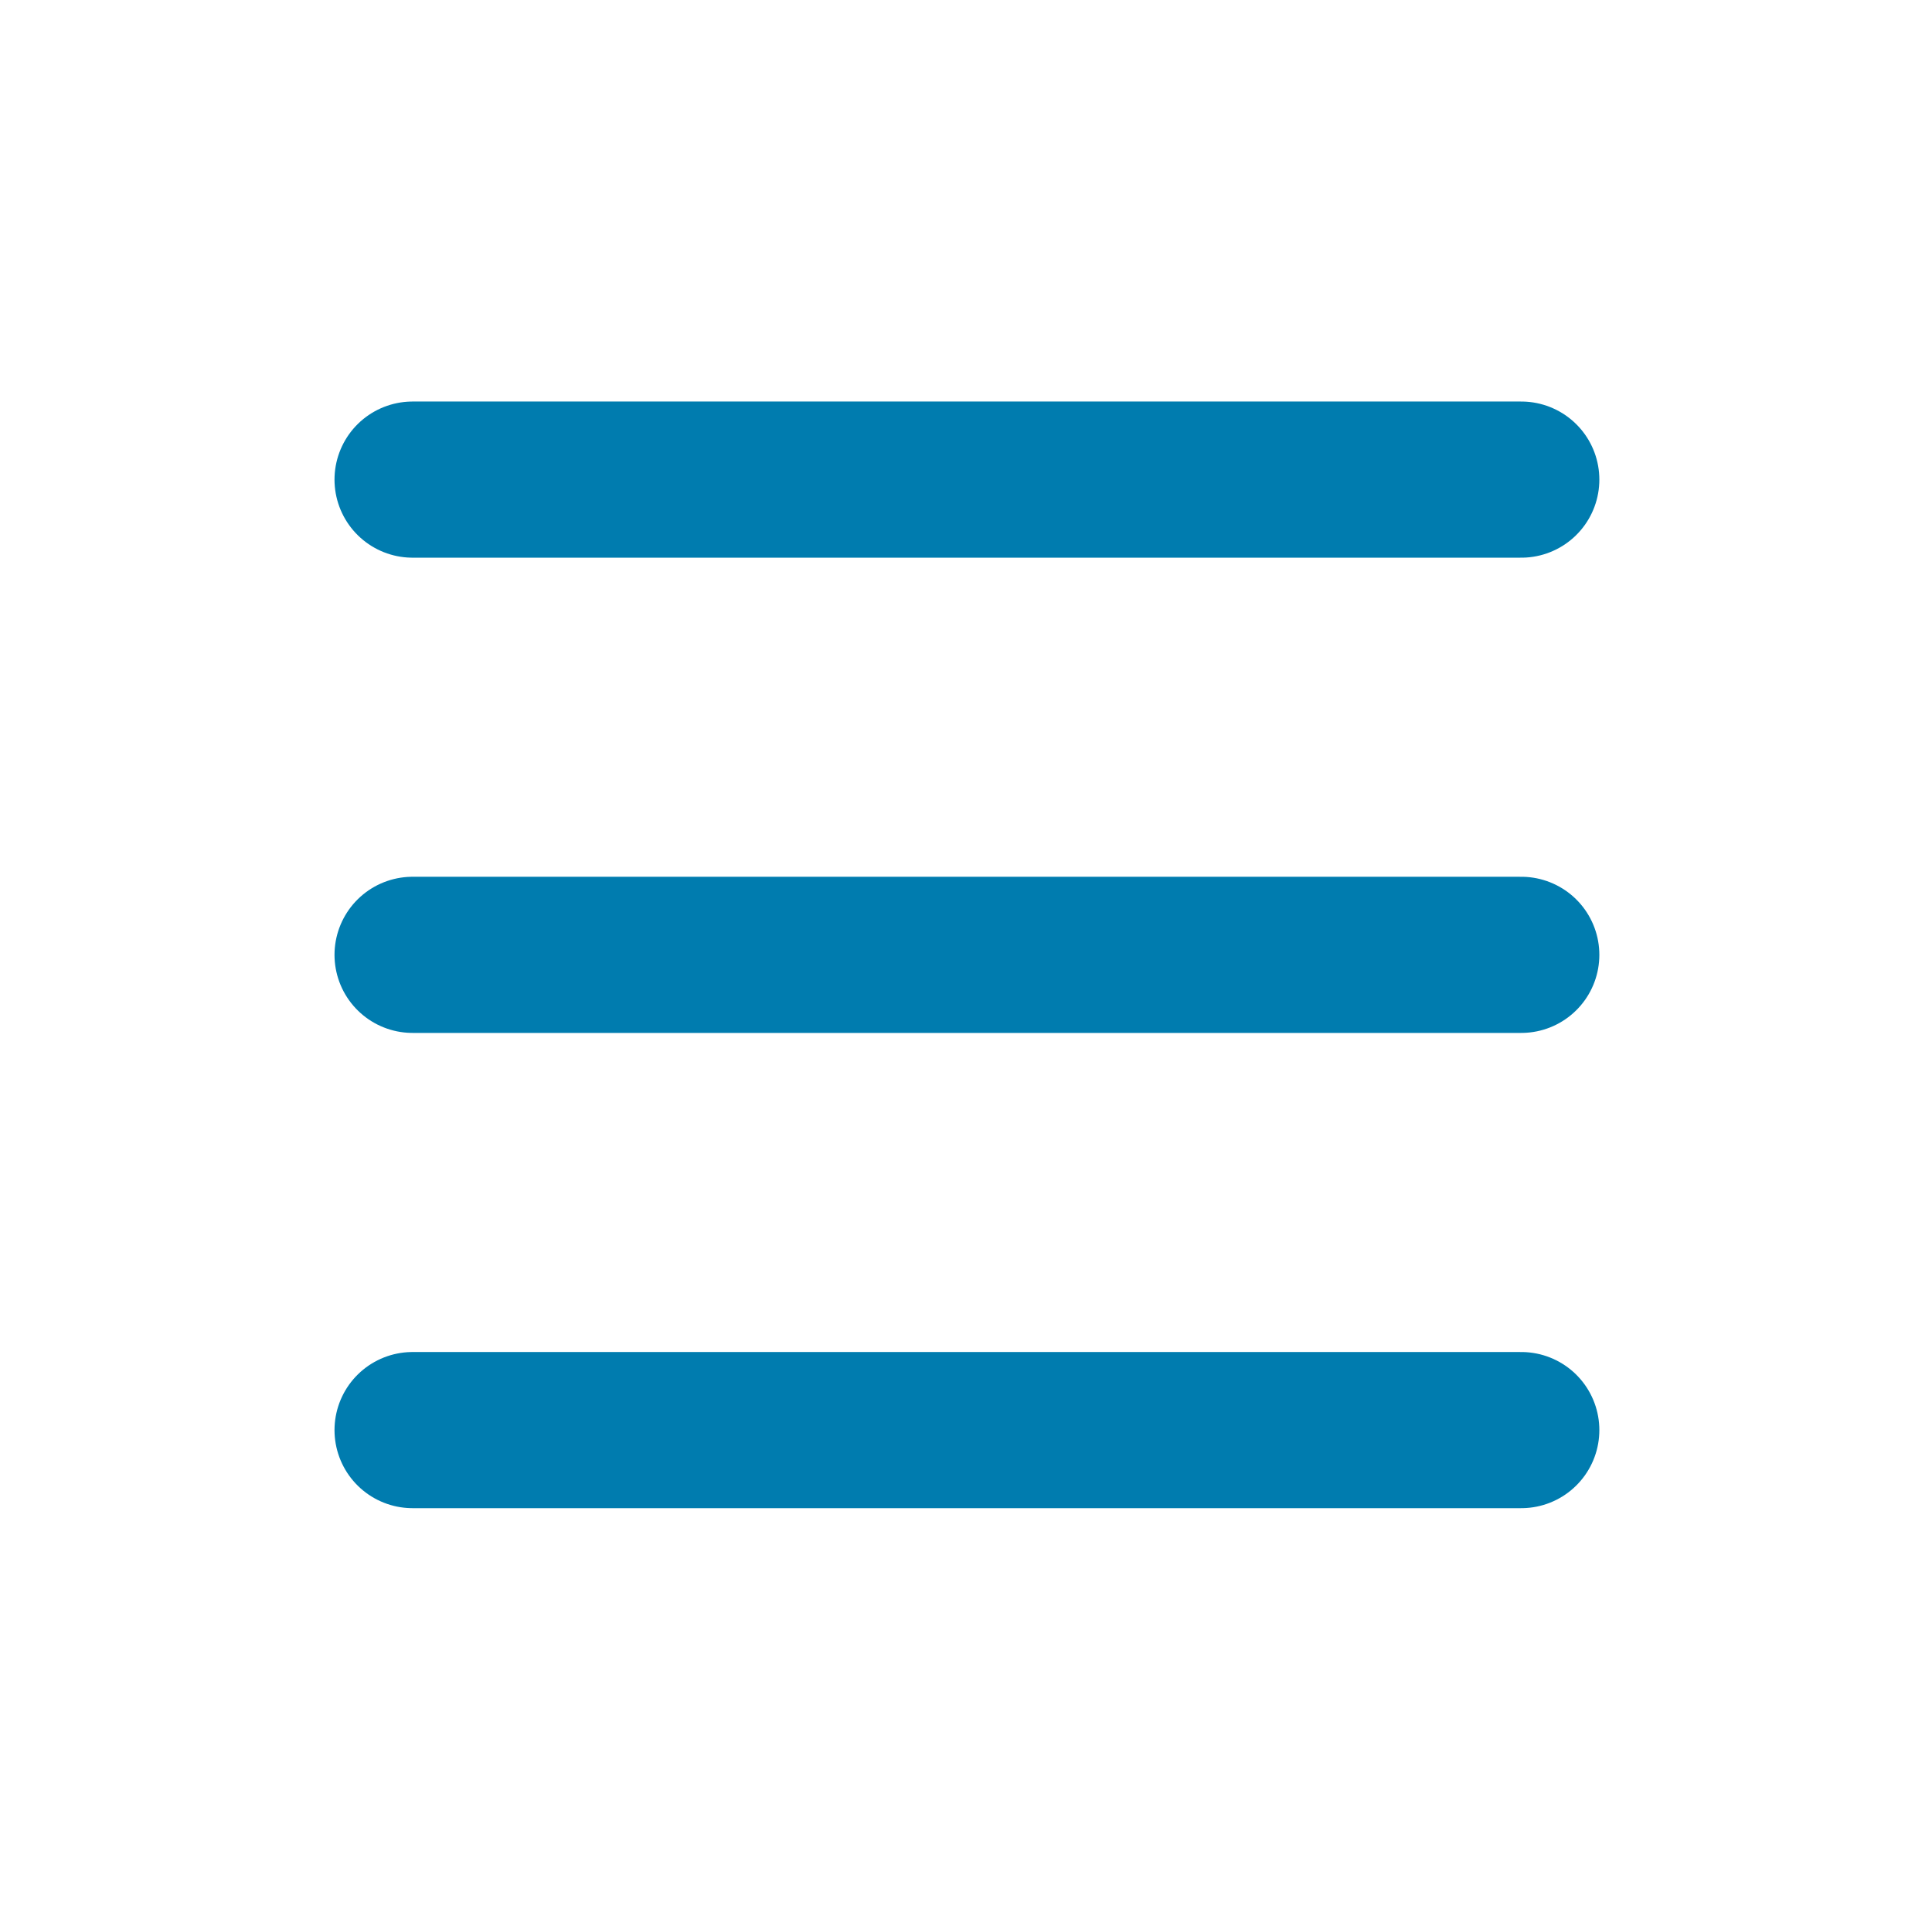
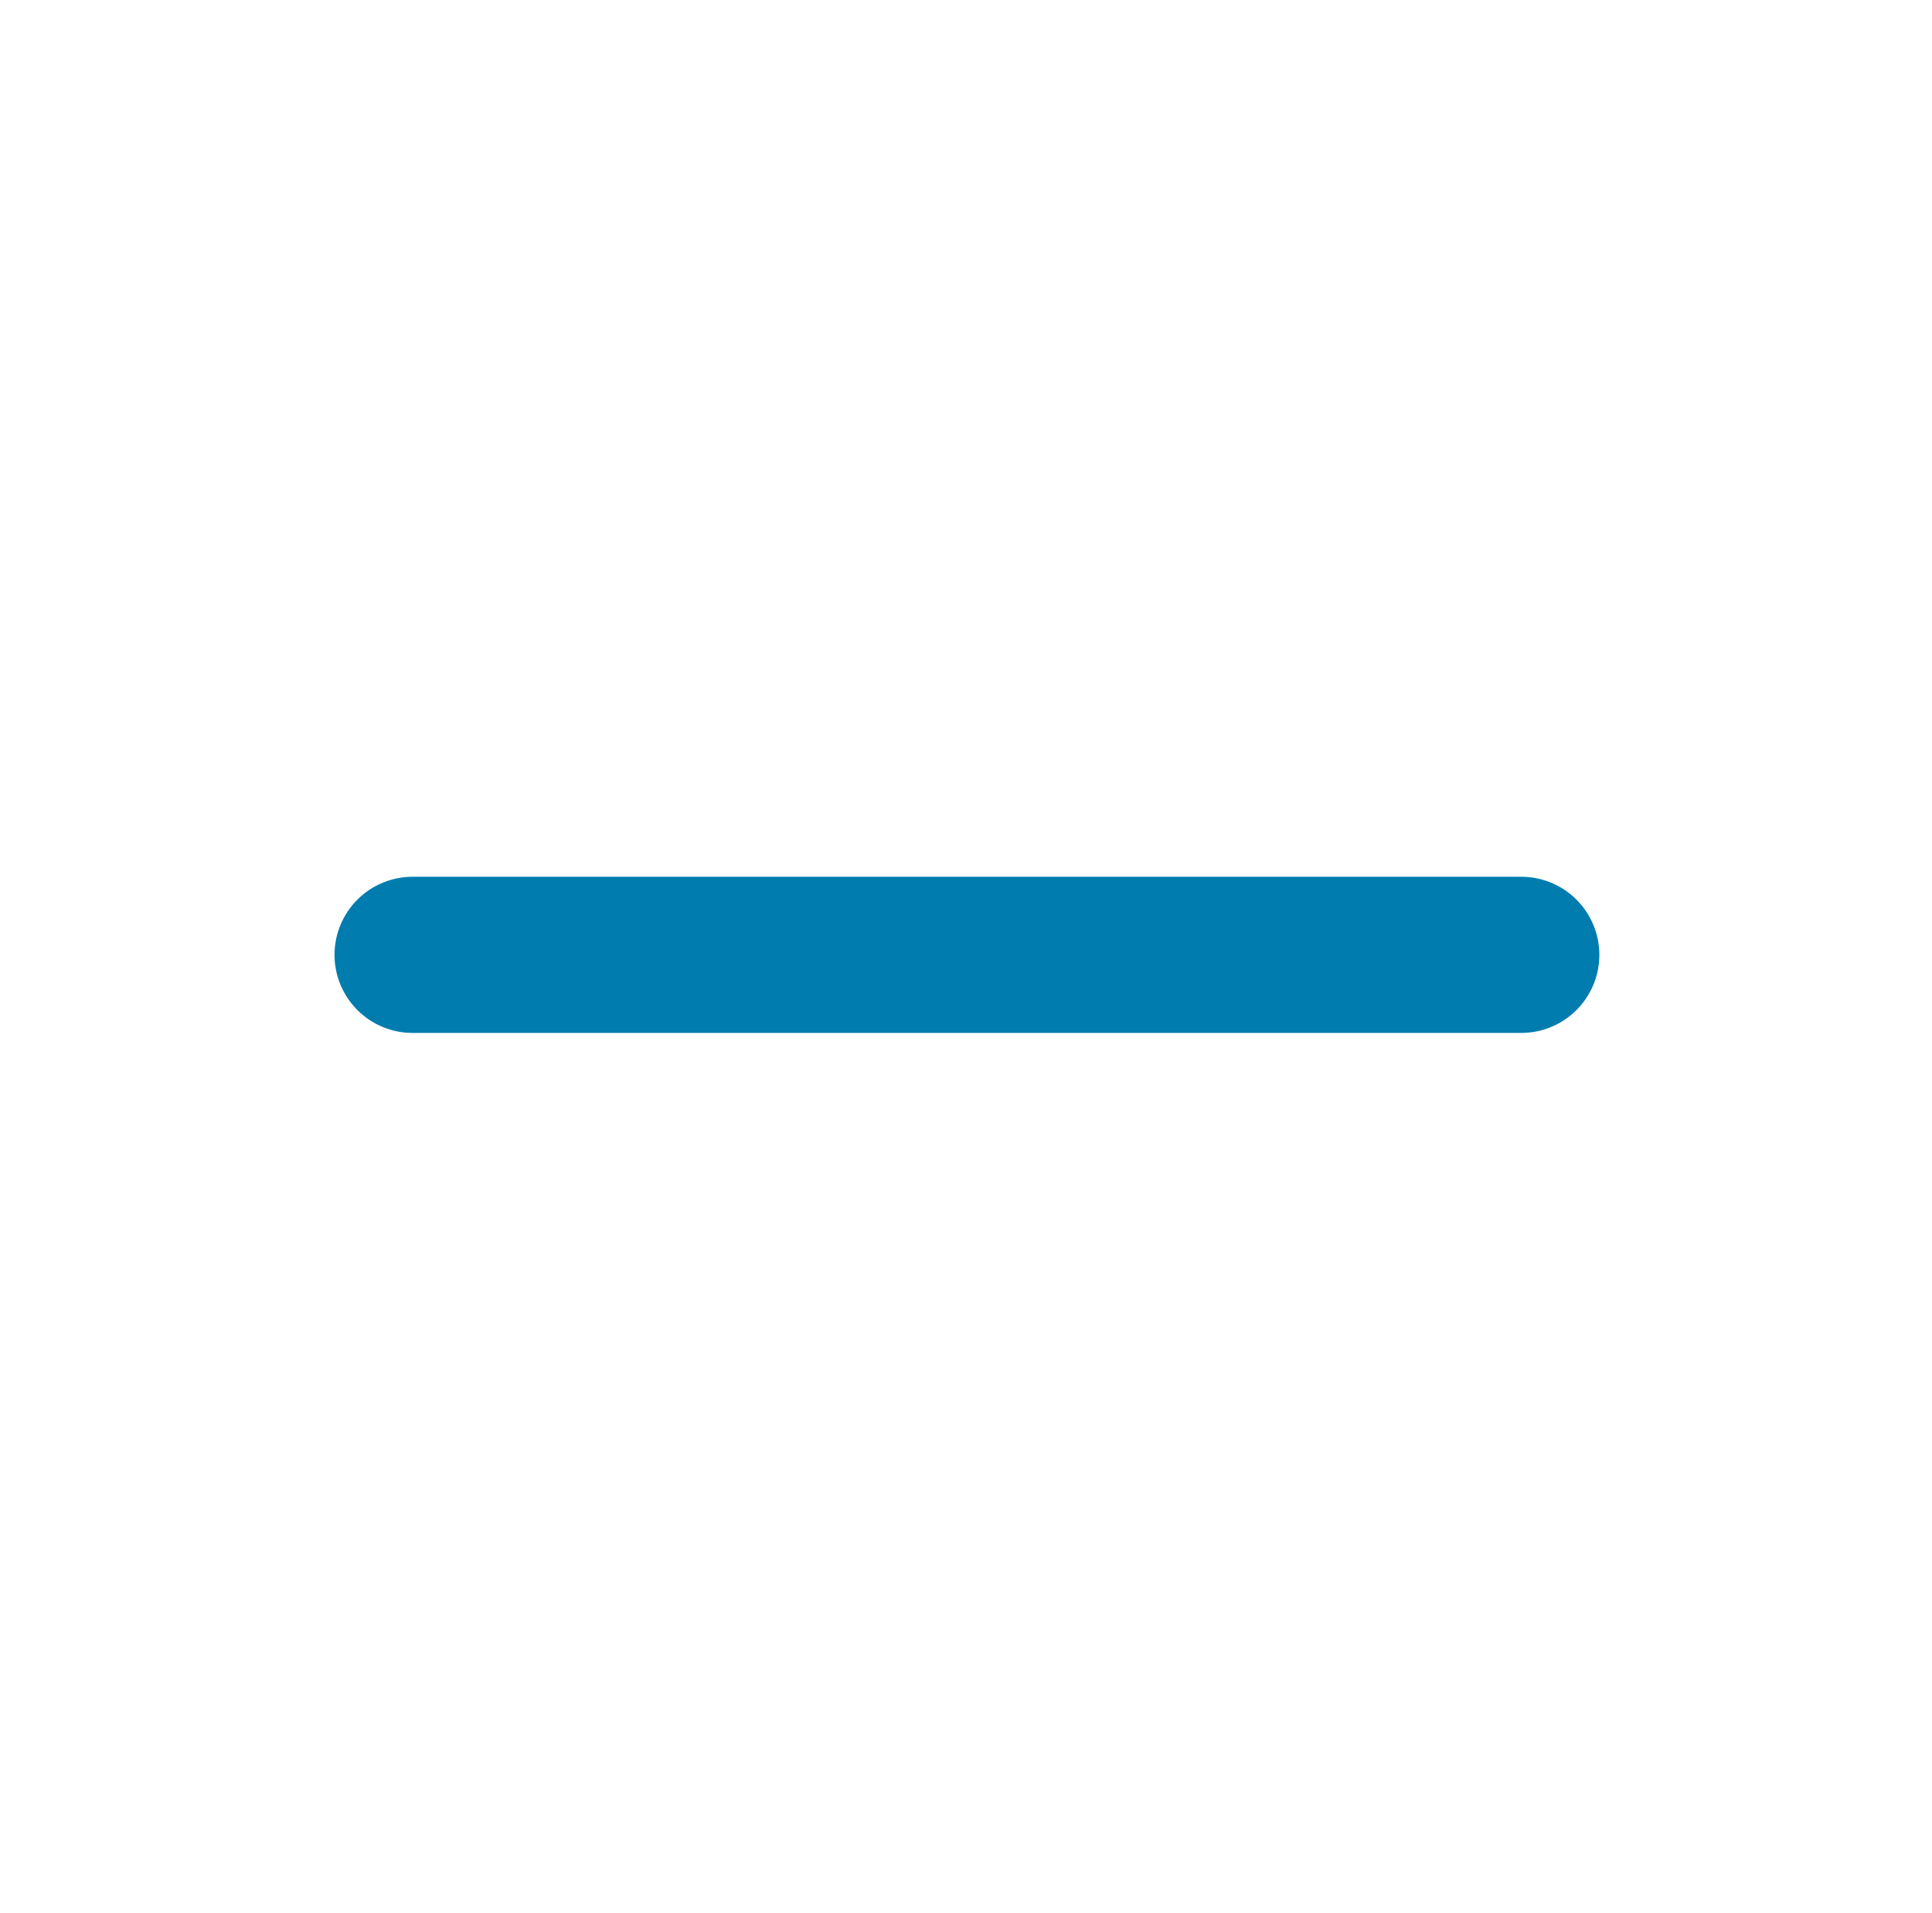
<svg xmlns="http://www.w3.org/2000/svg" width="99" height="98" viewBox="0 0 99 98" fill="none">
-   <path d="M21.141 24.572H77.954" stroke="#007CAF" stroke-width="8" stroke-linecap="round" stroke-linejoin="round" />
-   <path d="M21.141 73.269H77.954" stroke="#007CAF" stroke-width="8" stroke-linecap="round" stroke-linejoin="round" />
  <path d="M21.141 48.92H77.954" stroke="#007CAF" stroke-width="8" stroke-linecap="round" stroke-linejoin="round" />
</svg>